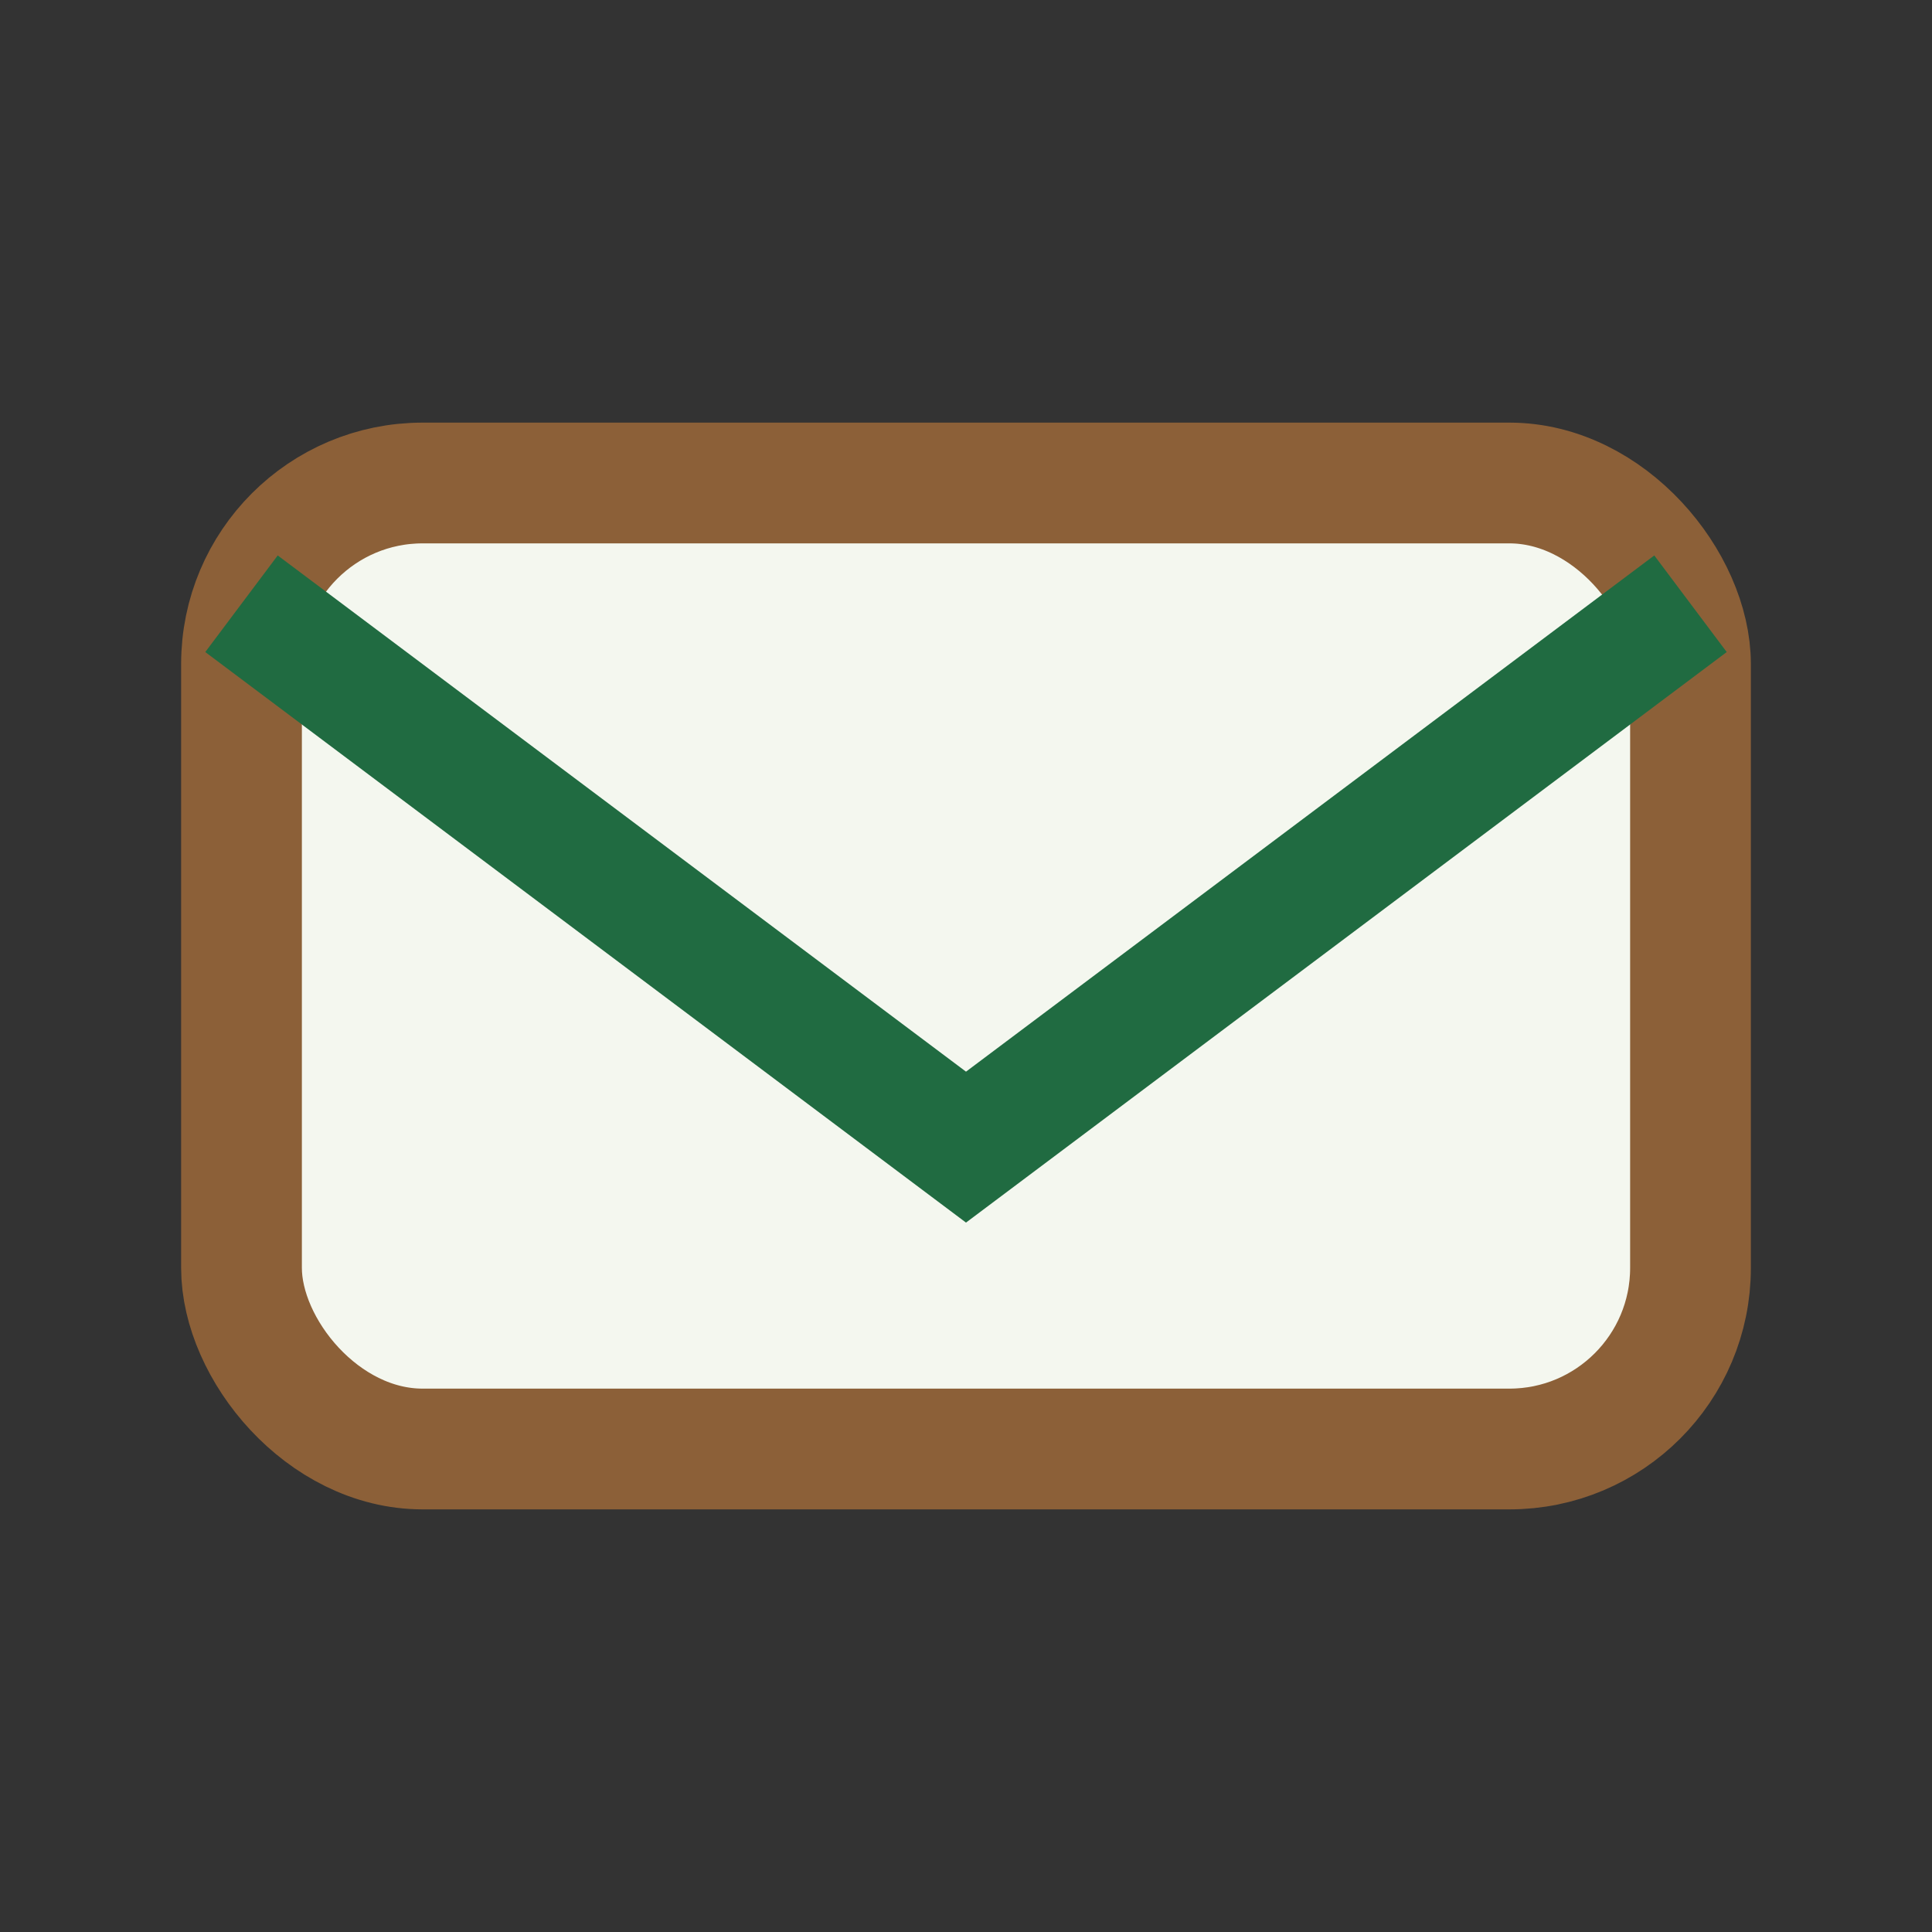
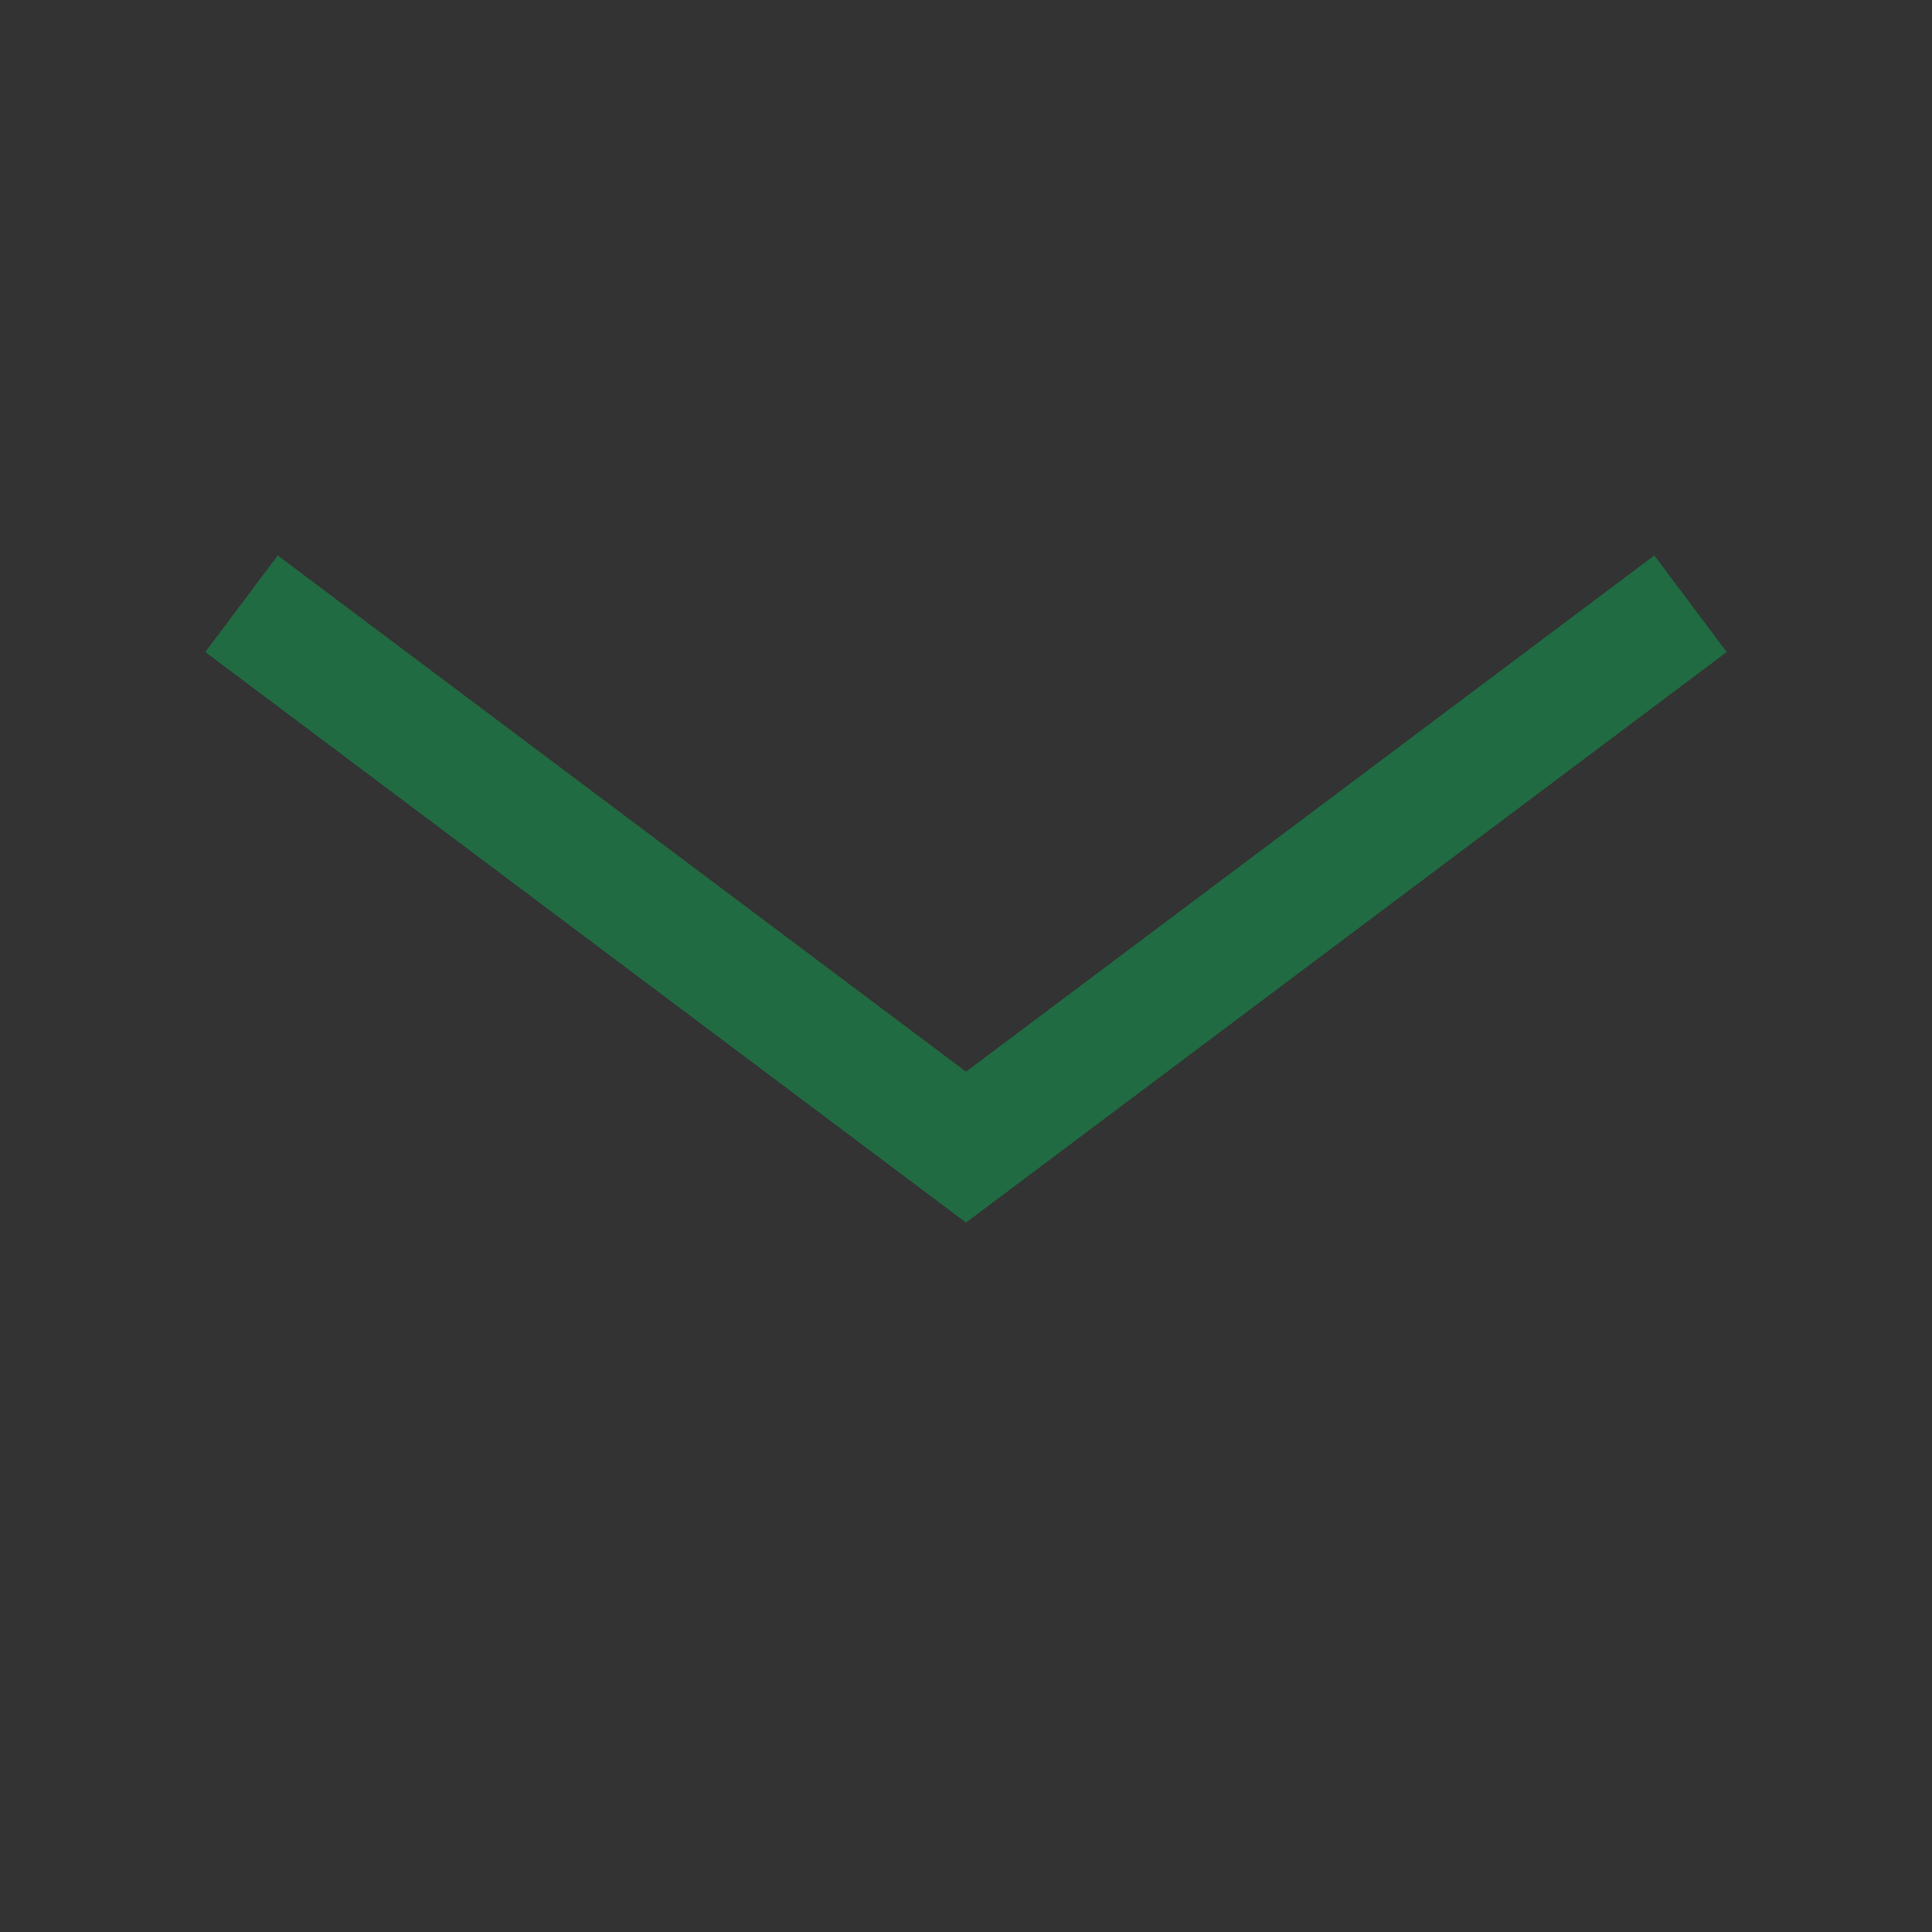
<svg xmlns="http://www.w3.org/2000/svg" width="32" height="32" viewBox="0 0 32 32">
  <rect x="0" y="0" width="32" height="32" fill="#333333" stroke="none" />
-   <rect x="4" y="8" width="24" height="16" rx="3" fill="#F4F7EF" stroke="#8C6038" stroke-width="2" />
  <path d="M4 10l12 9 12-9" fill="none" stroke="#206B41" stroke-width="2" />
</svg>